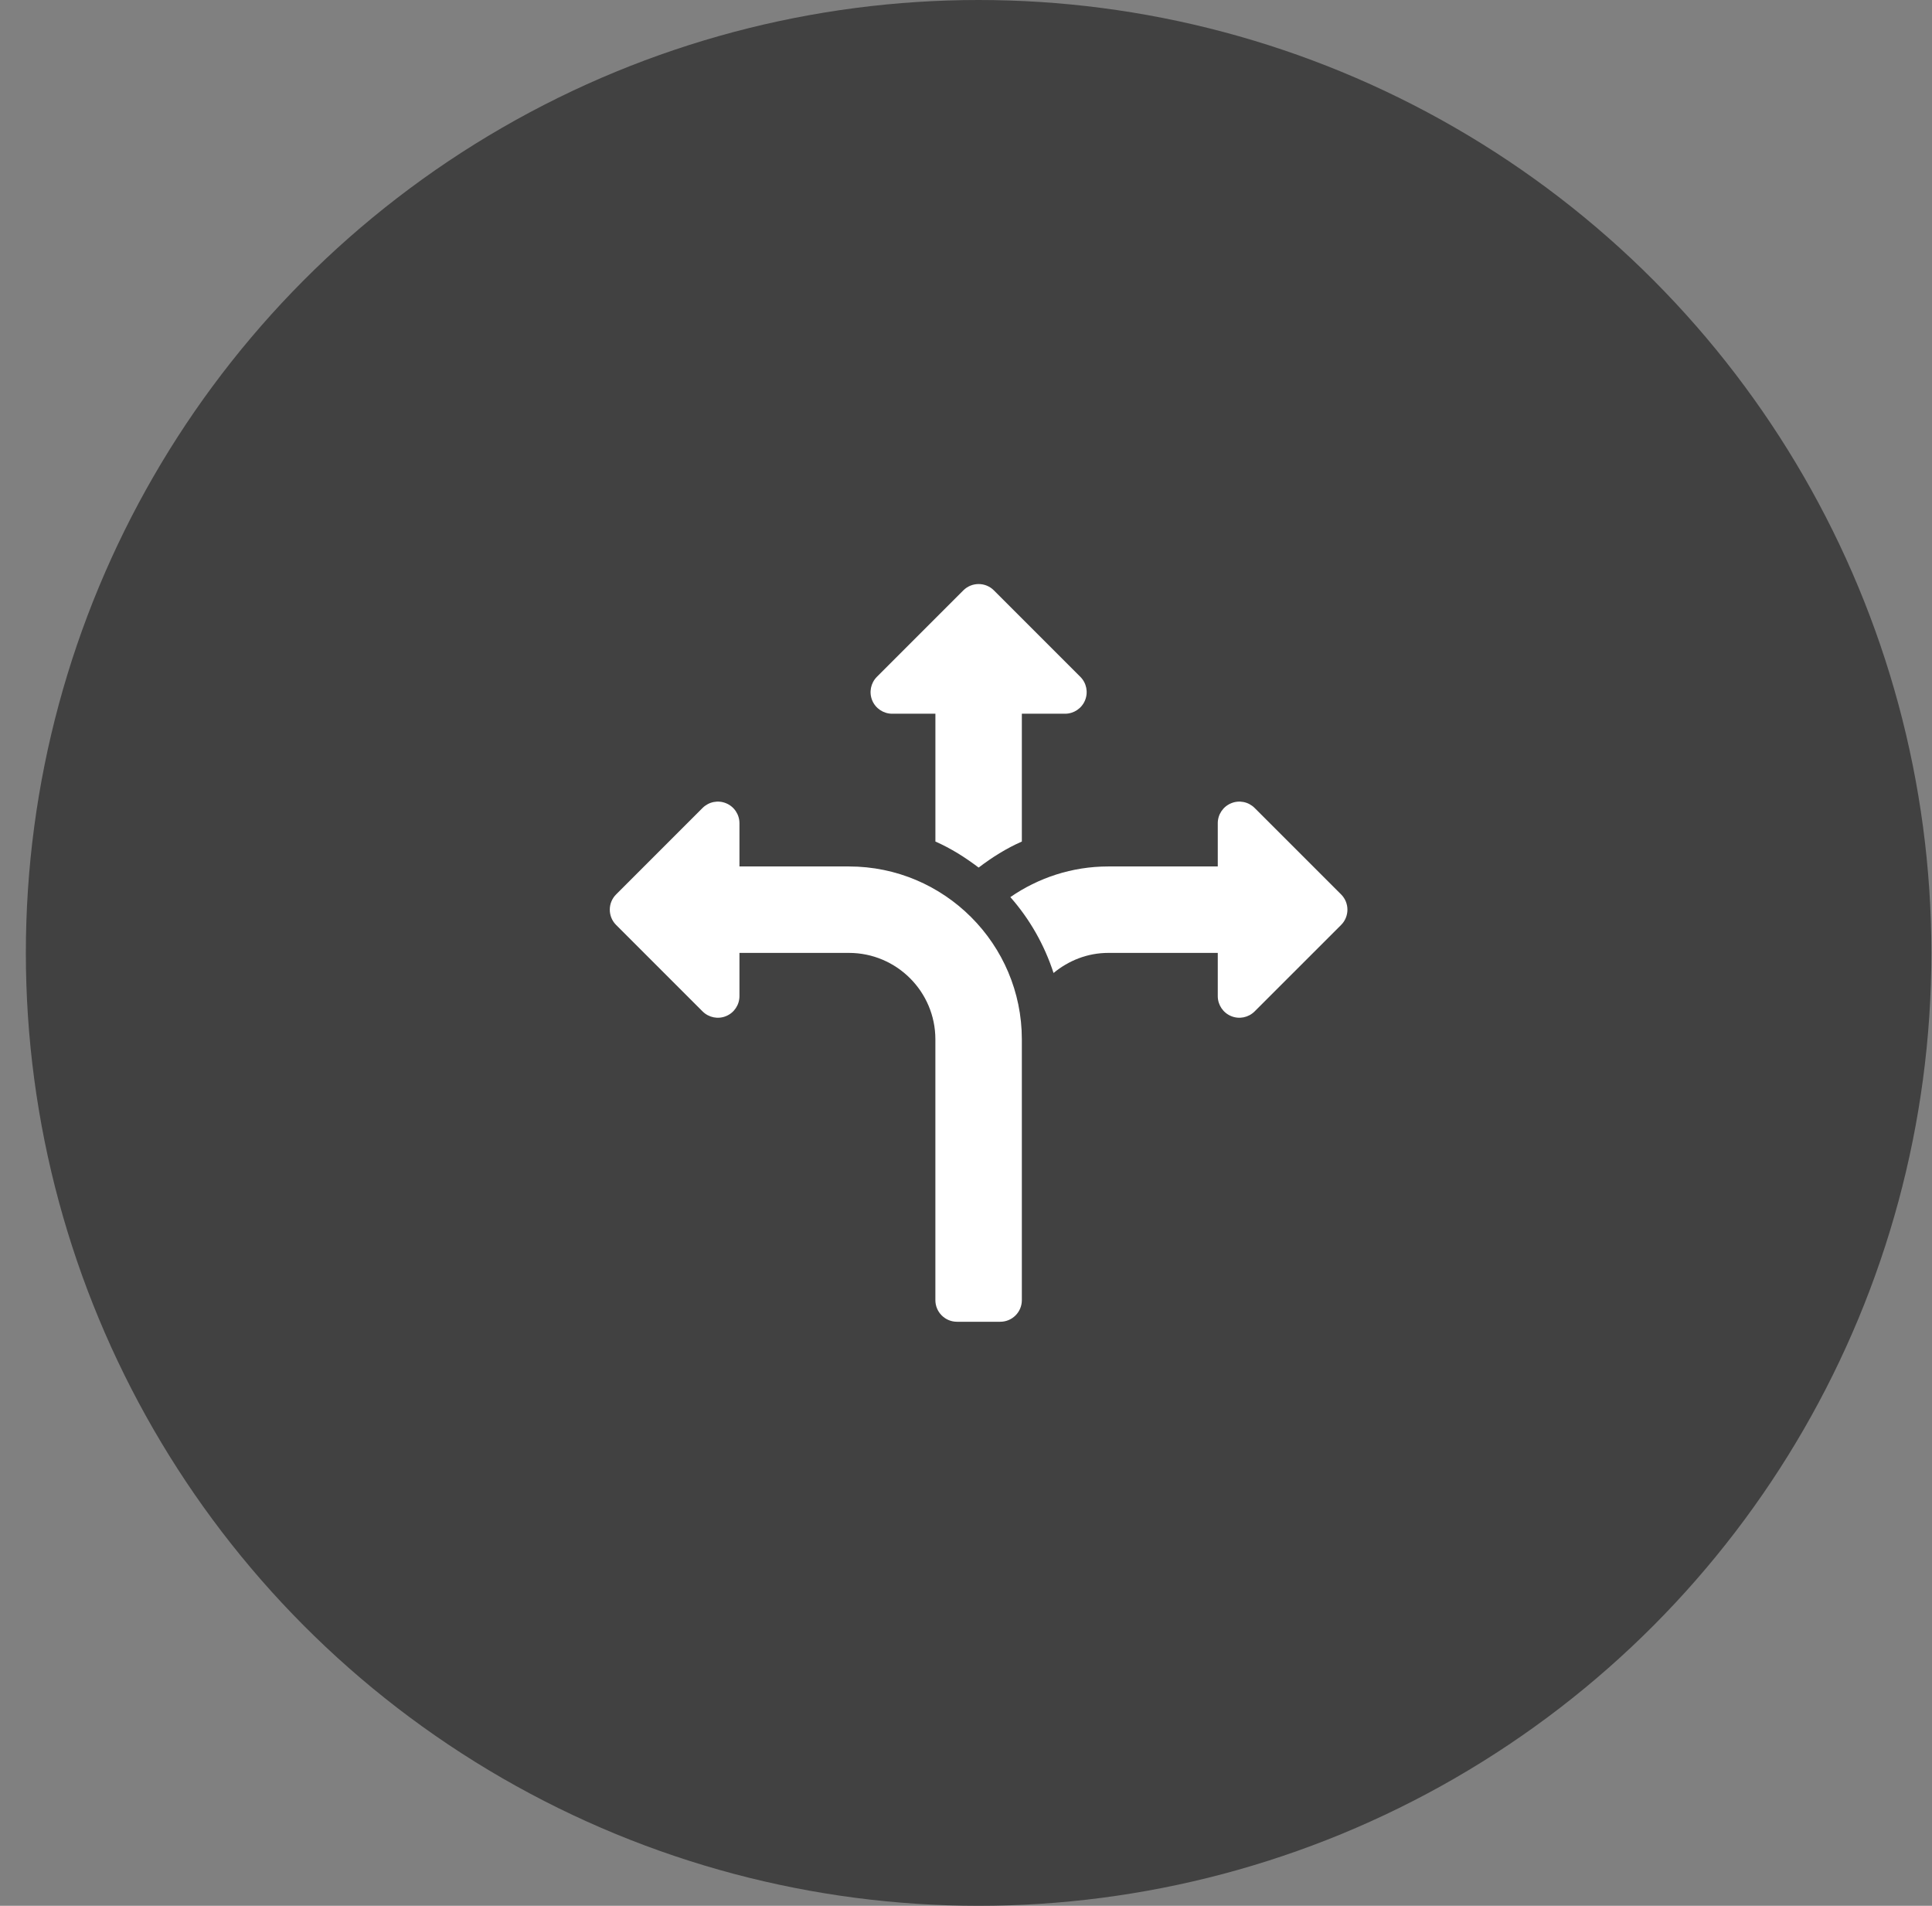
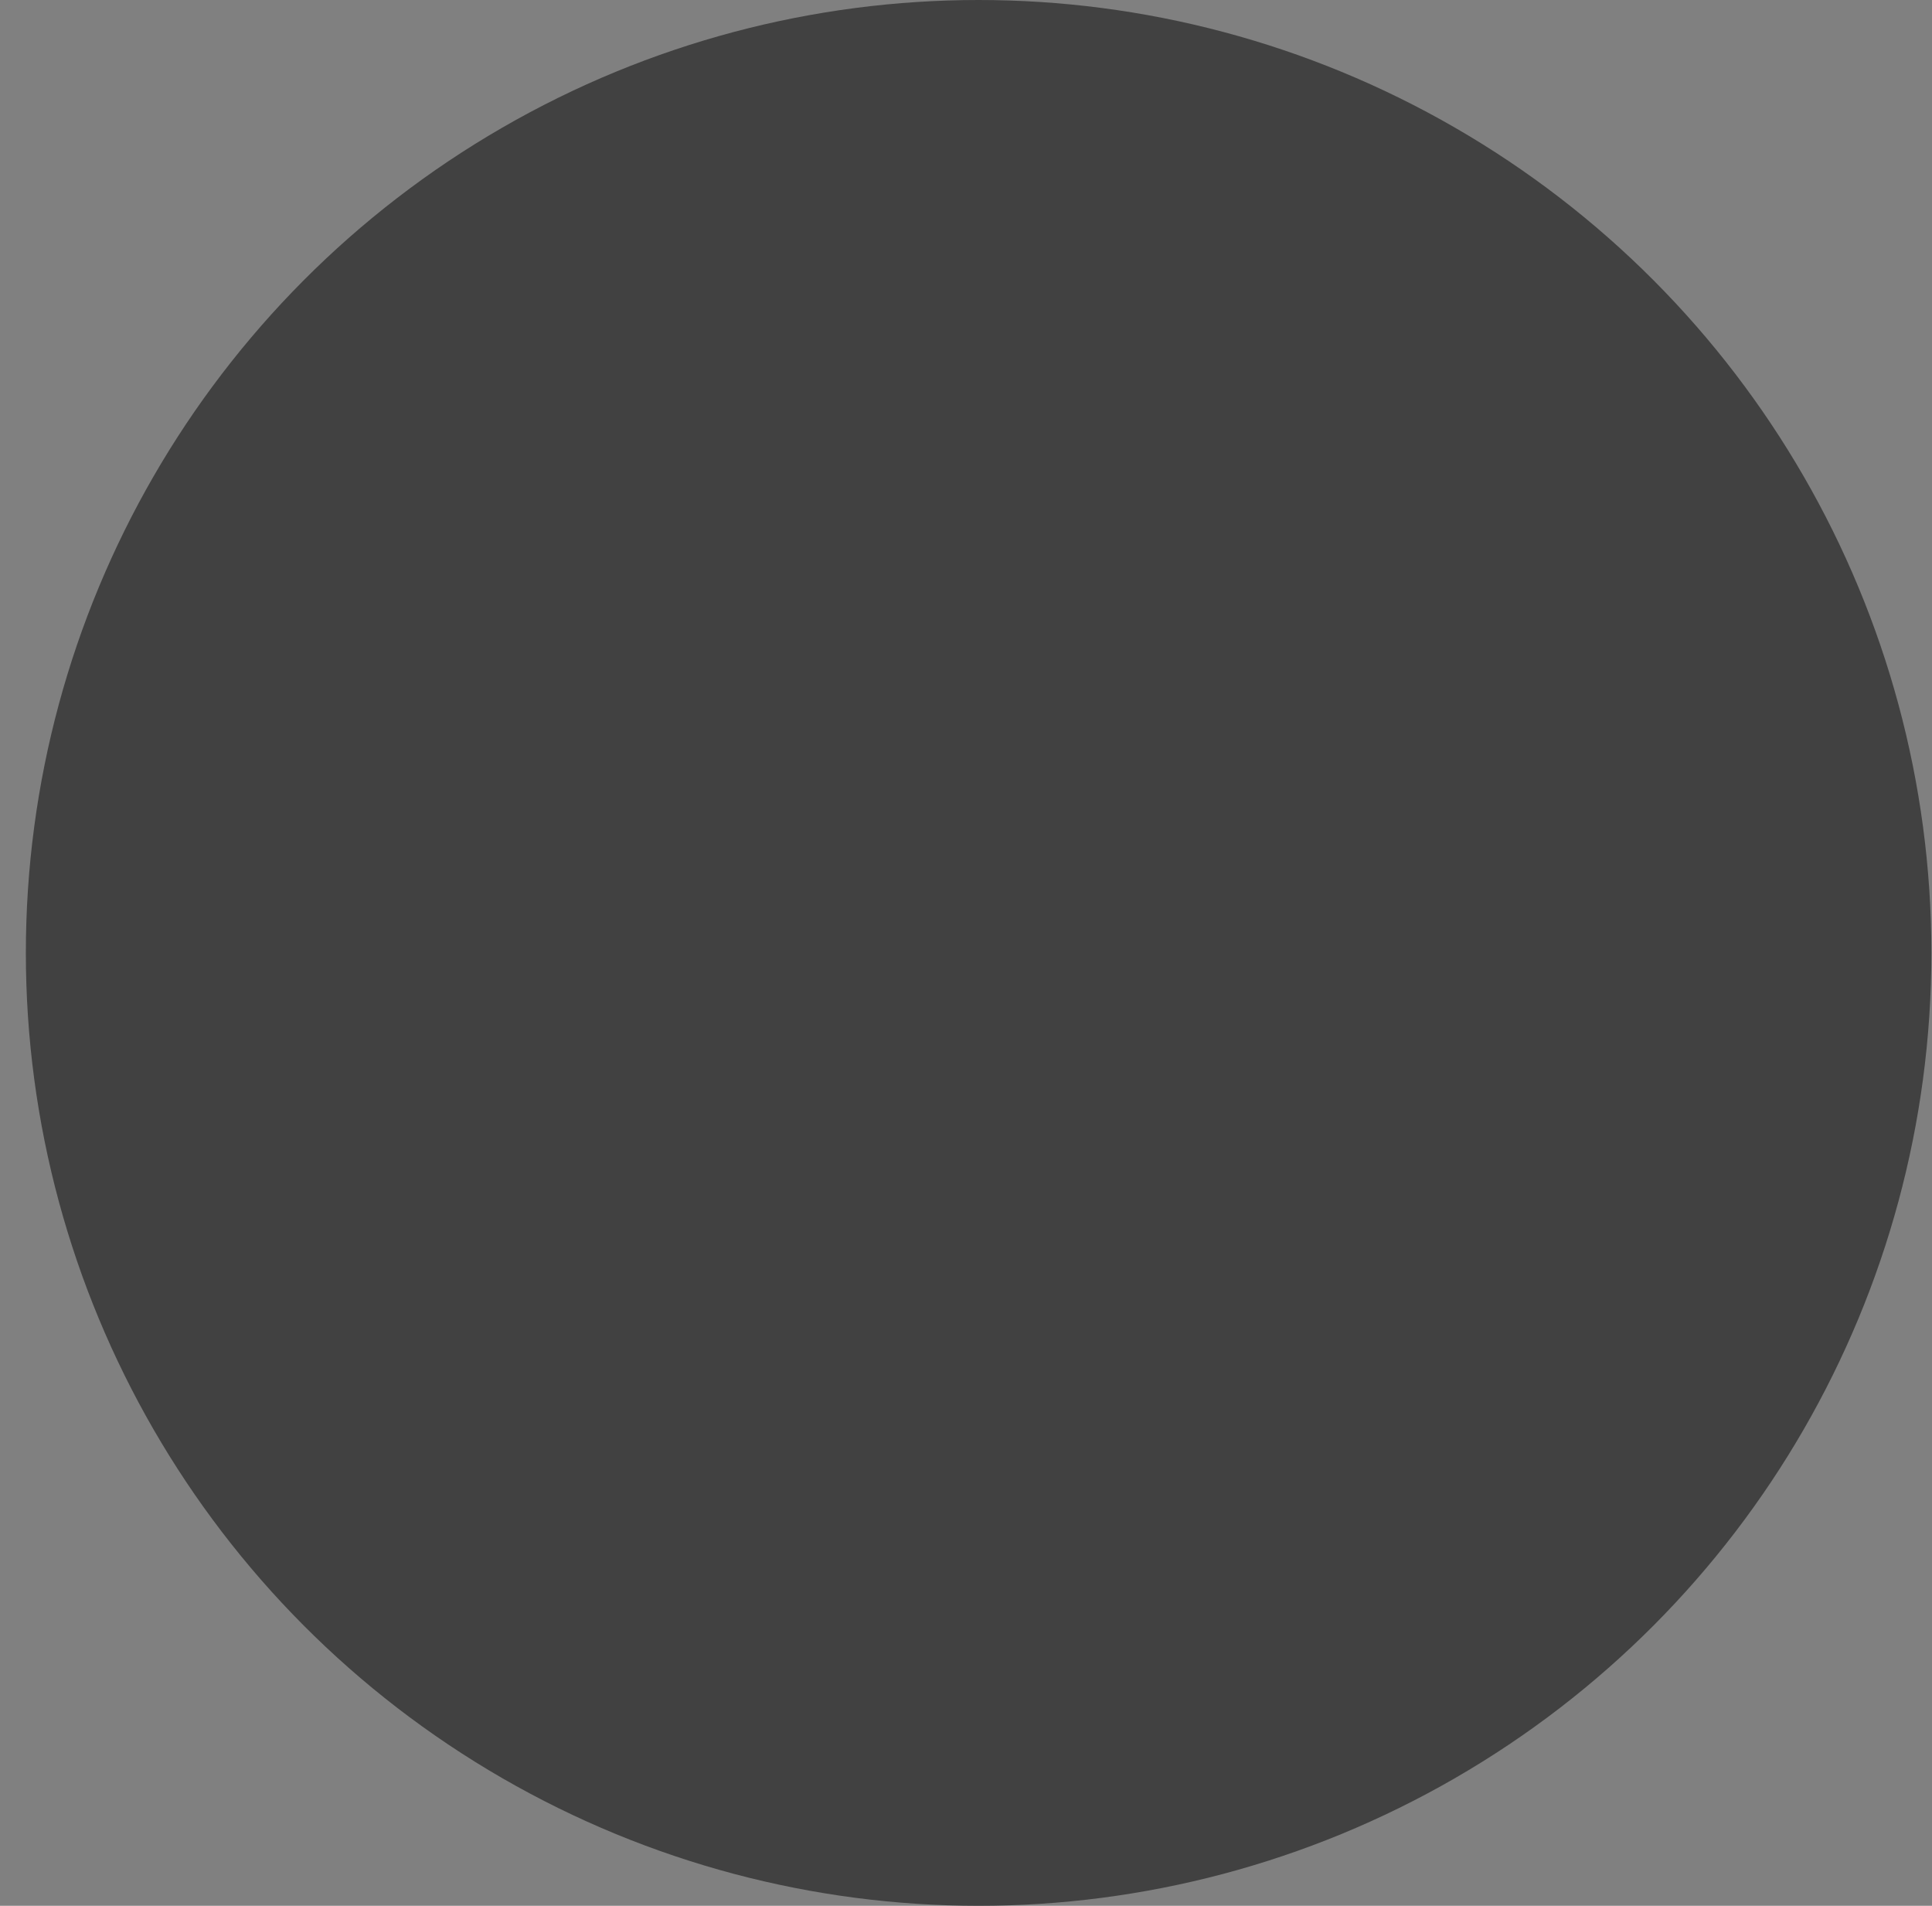
<svg xmlns="http://www.w3.org/2000/svg" width="73" height="72" viewBox="0 0 73 72" fill="none">
  <rect x="0" y="0" width="73" height="72" fill="#808080" stroke="none" />
  <circle cx="36.977" cy="36" r="36" fill="#414141" />
-   <path d="M26.546 38.21C26.782 38.444 27.132 38.514 27.436 38.387C27.742 38.261 27.94 37.962 27.94 37.633V36H32.077C33.879 36 35.343 37.465 35.343 39.266V49.119C35.343 49.57 35.709 49.935 36.16 49.935H37.793C38.245 49.935 38.61 49.57 38.61 49.119V39.266C38.61 35.664 35.679 32.734 32.077 32.734H27.94V31.101C27.94 30.771 27.742 30.473 27.436 30.347C27.13 30.219 26.781 30.291 26.546 30.524L23.28 33.79C22.961 34.109 22.961 34.625 23.28 34.944L26.546 38.21Z" fill="white" />
-   <path d="M36.977 32.776C37.483 32.392 38.021 32.051 38.61 31.793V26.964H40.243C40.573 26.964 40.871 26.765 40.997 26.46C41.124 26.154 41.054 25.804 40.82 25.57L37.554 22.304C37.395 22.144 37.186 22.065 36.977 22.065C36.768 22.065 36.559 22.144 36.399 22.304L33.133 25.57C32.9 25.804 32.83 26.154 32.956 26.46C33.082 26.765 33.381 26.964 33.711 26.964H35.344V31.793C35.932 32.051 36.47 32.392 36.977 32.776Z" fill="white" />
-   <path d="M47.406 30.524C47.172 30.291 46.823 30.219 46.517 30.347C46.211 30.473 46.013 30.771 46.013 31.101V32.734H41.876C40.502 32.734 39.229 33.165 38.176 33.892C38.905 34.719 39.459 35.688 39.808 36.759C40.373 36.292 41.087 36 41.876 36H46.013V37.633C46.013 37.962 46.211 38.261 46.517 38.387C46.821 38.514 47.171 38.444 47.406 38.21L50.673 34.944C50.992 34.625 50.992 34.109 50.673 33.79L47.406 30.524Z" fill="white" />
</svg>